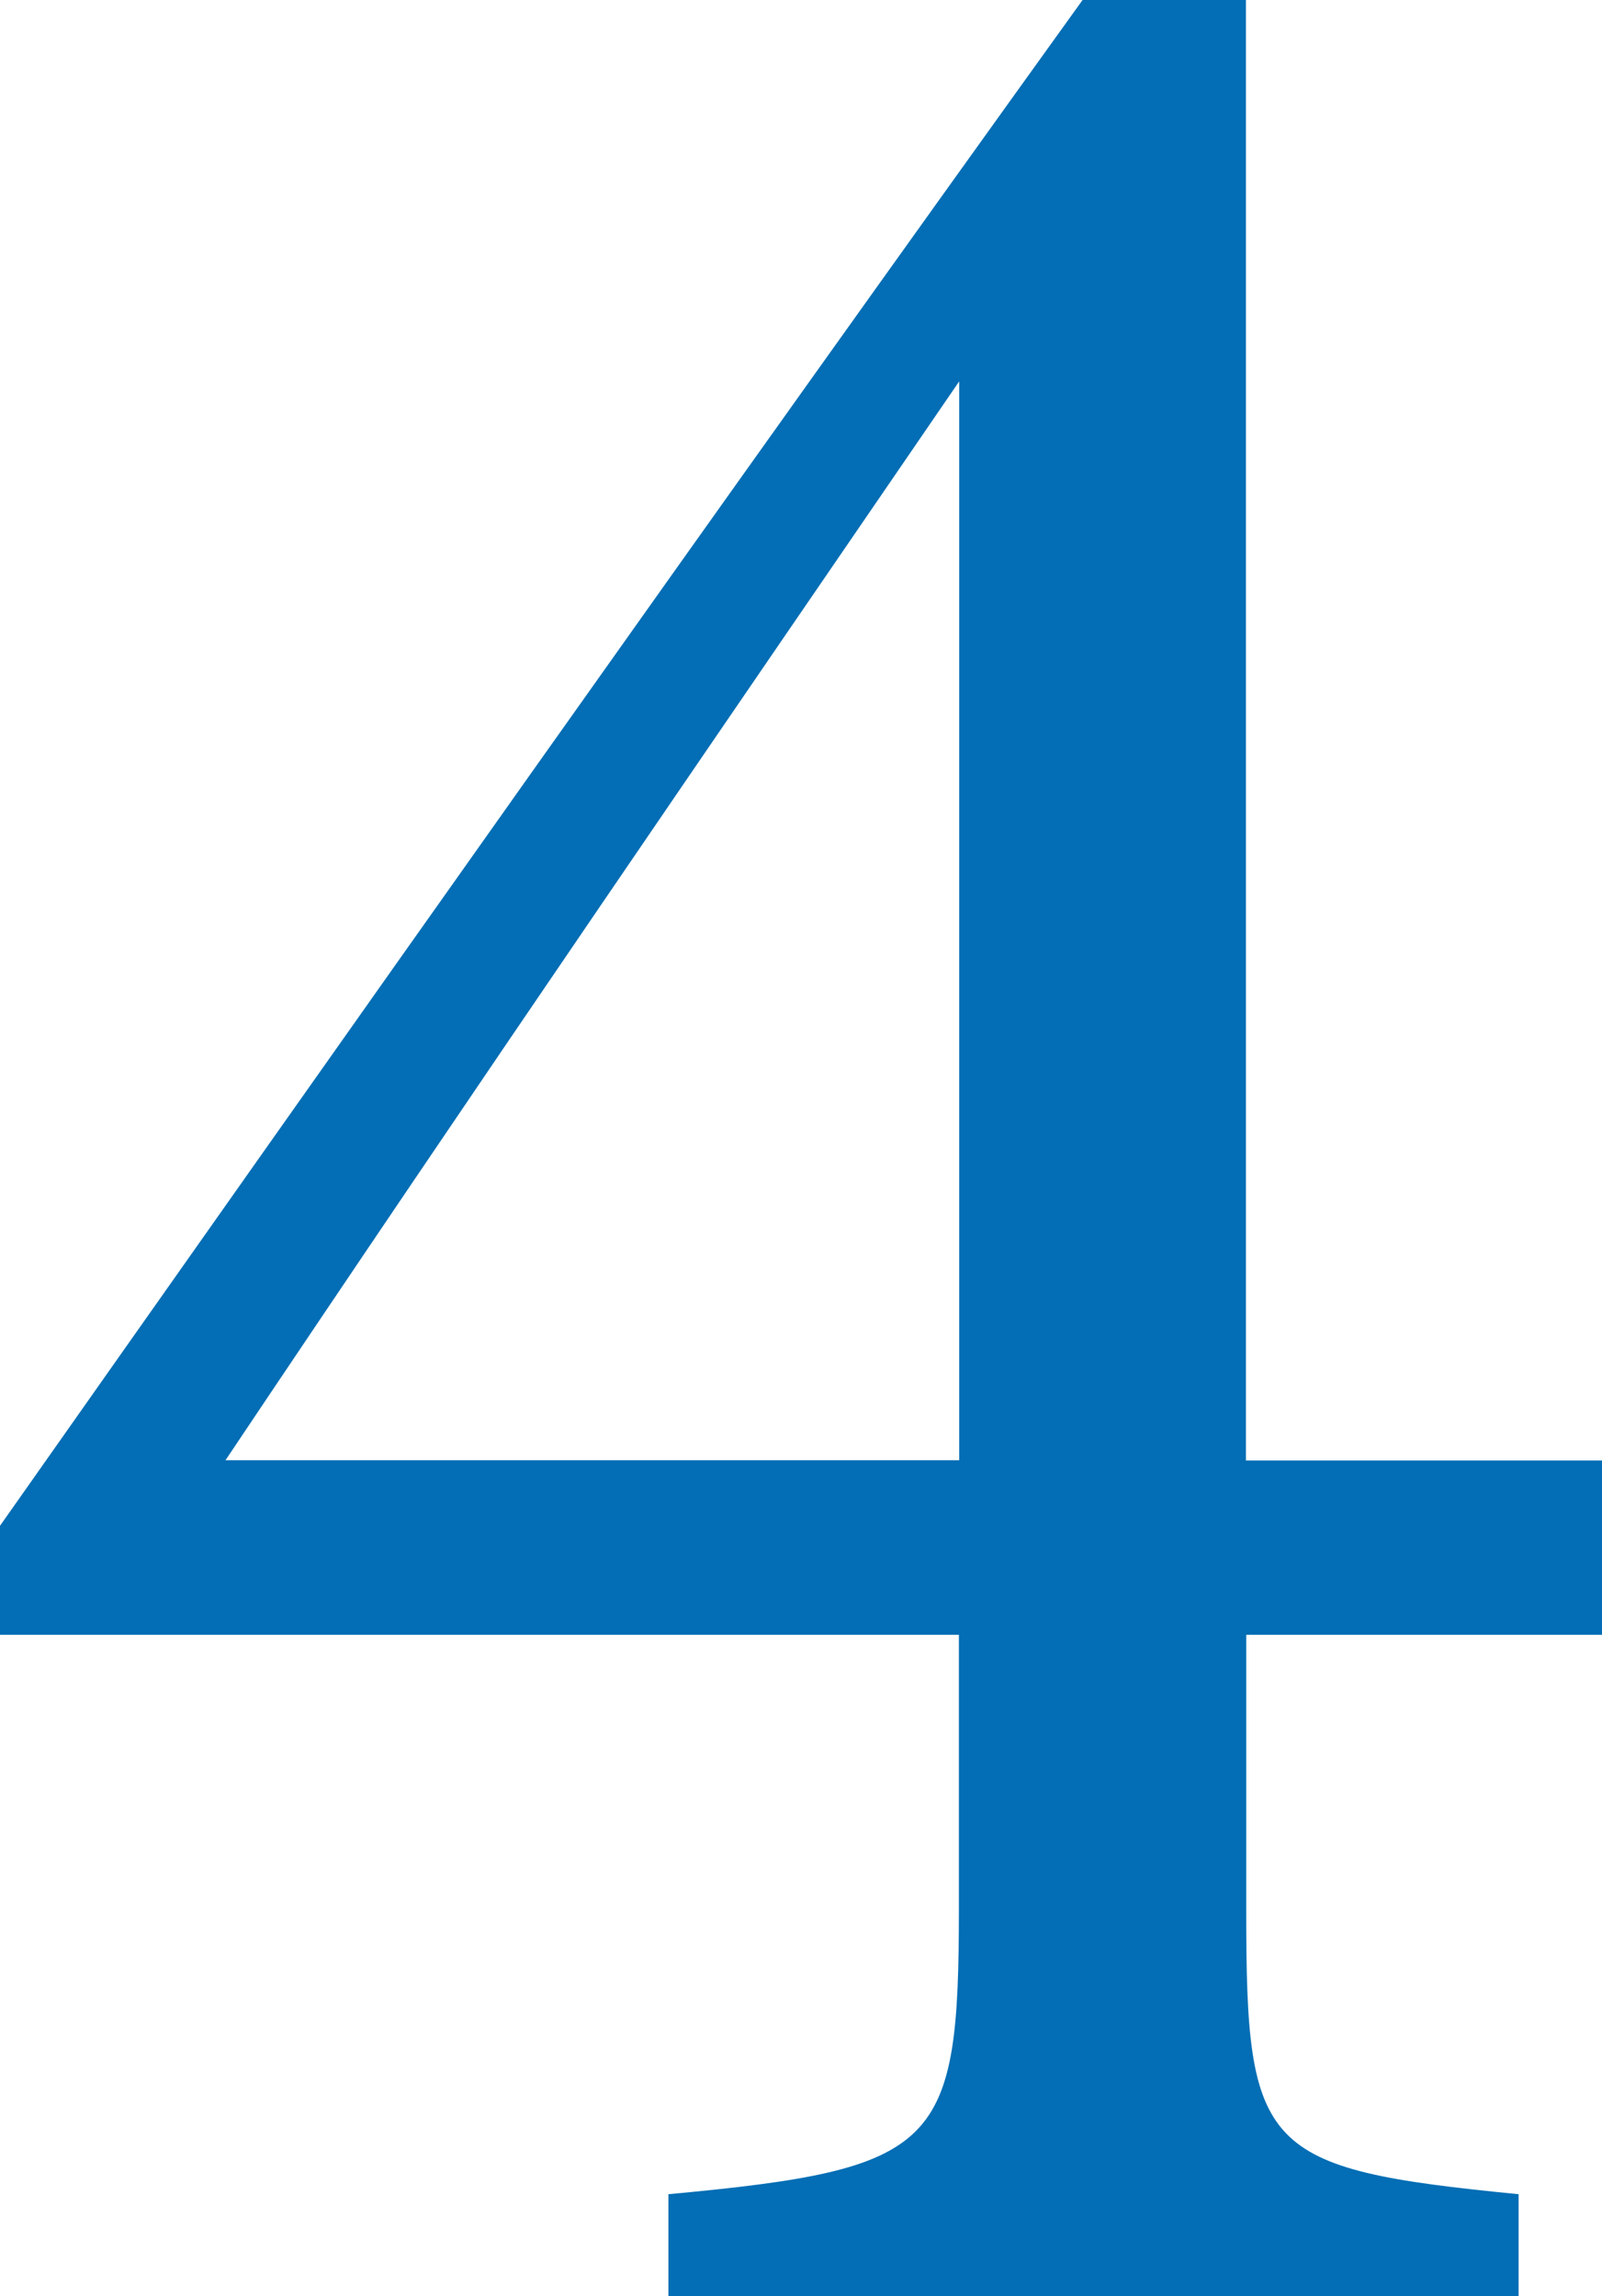
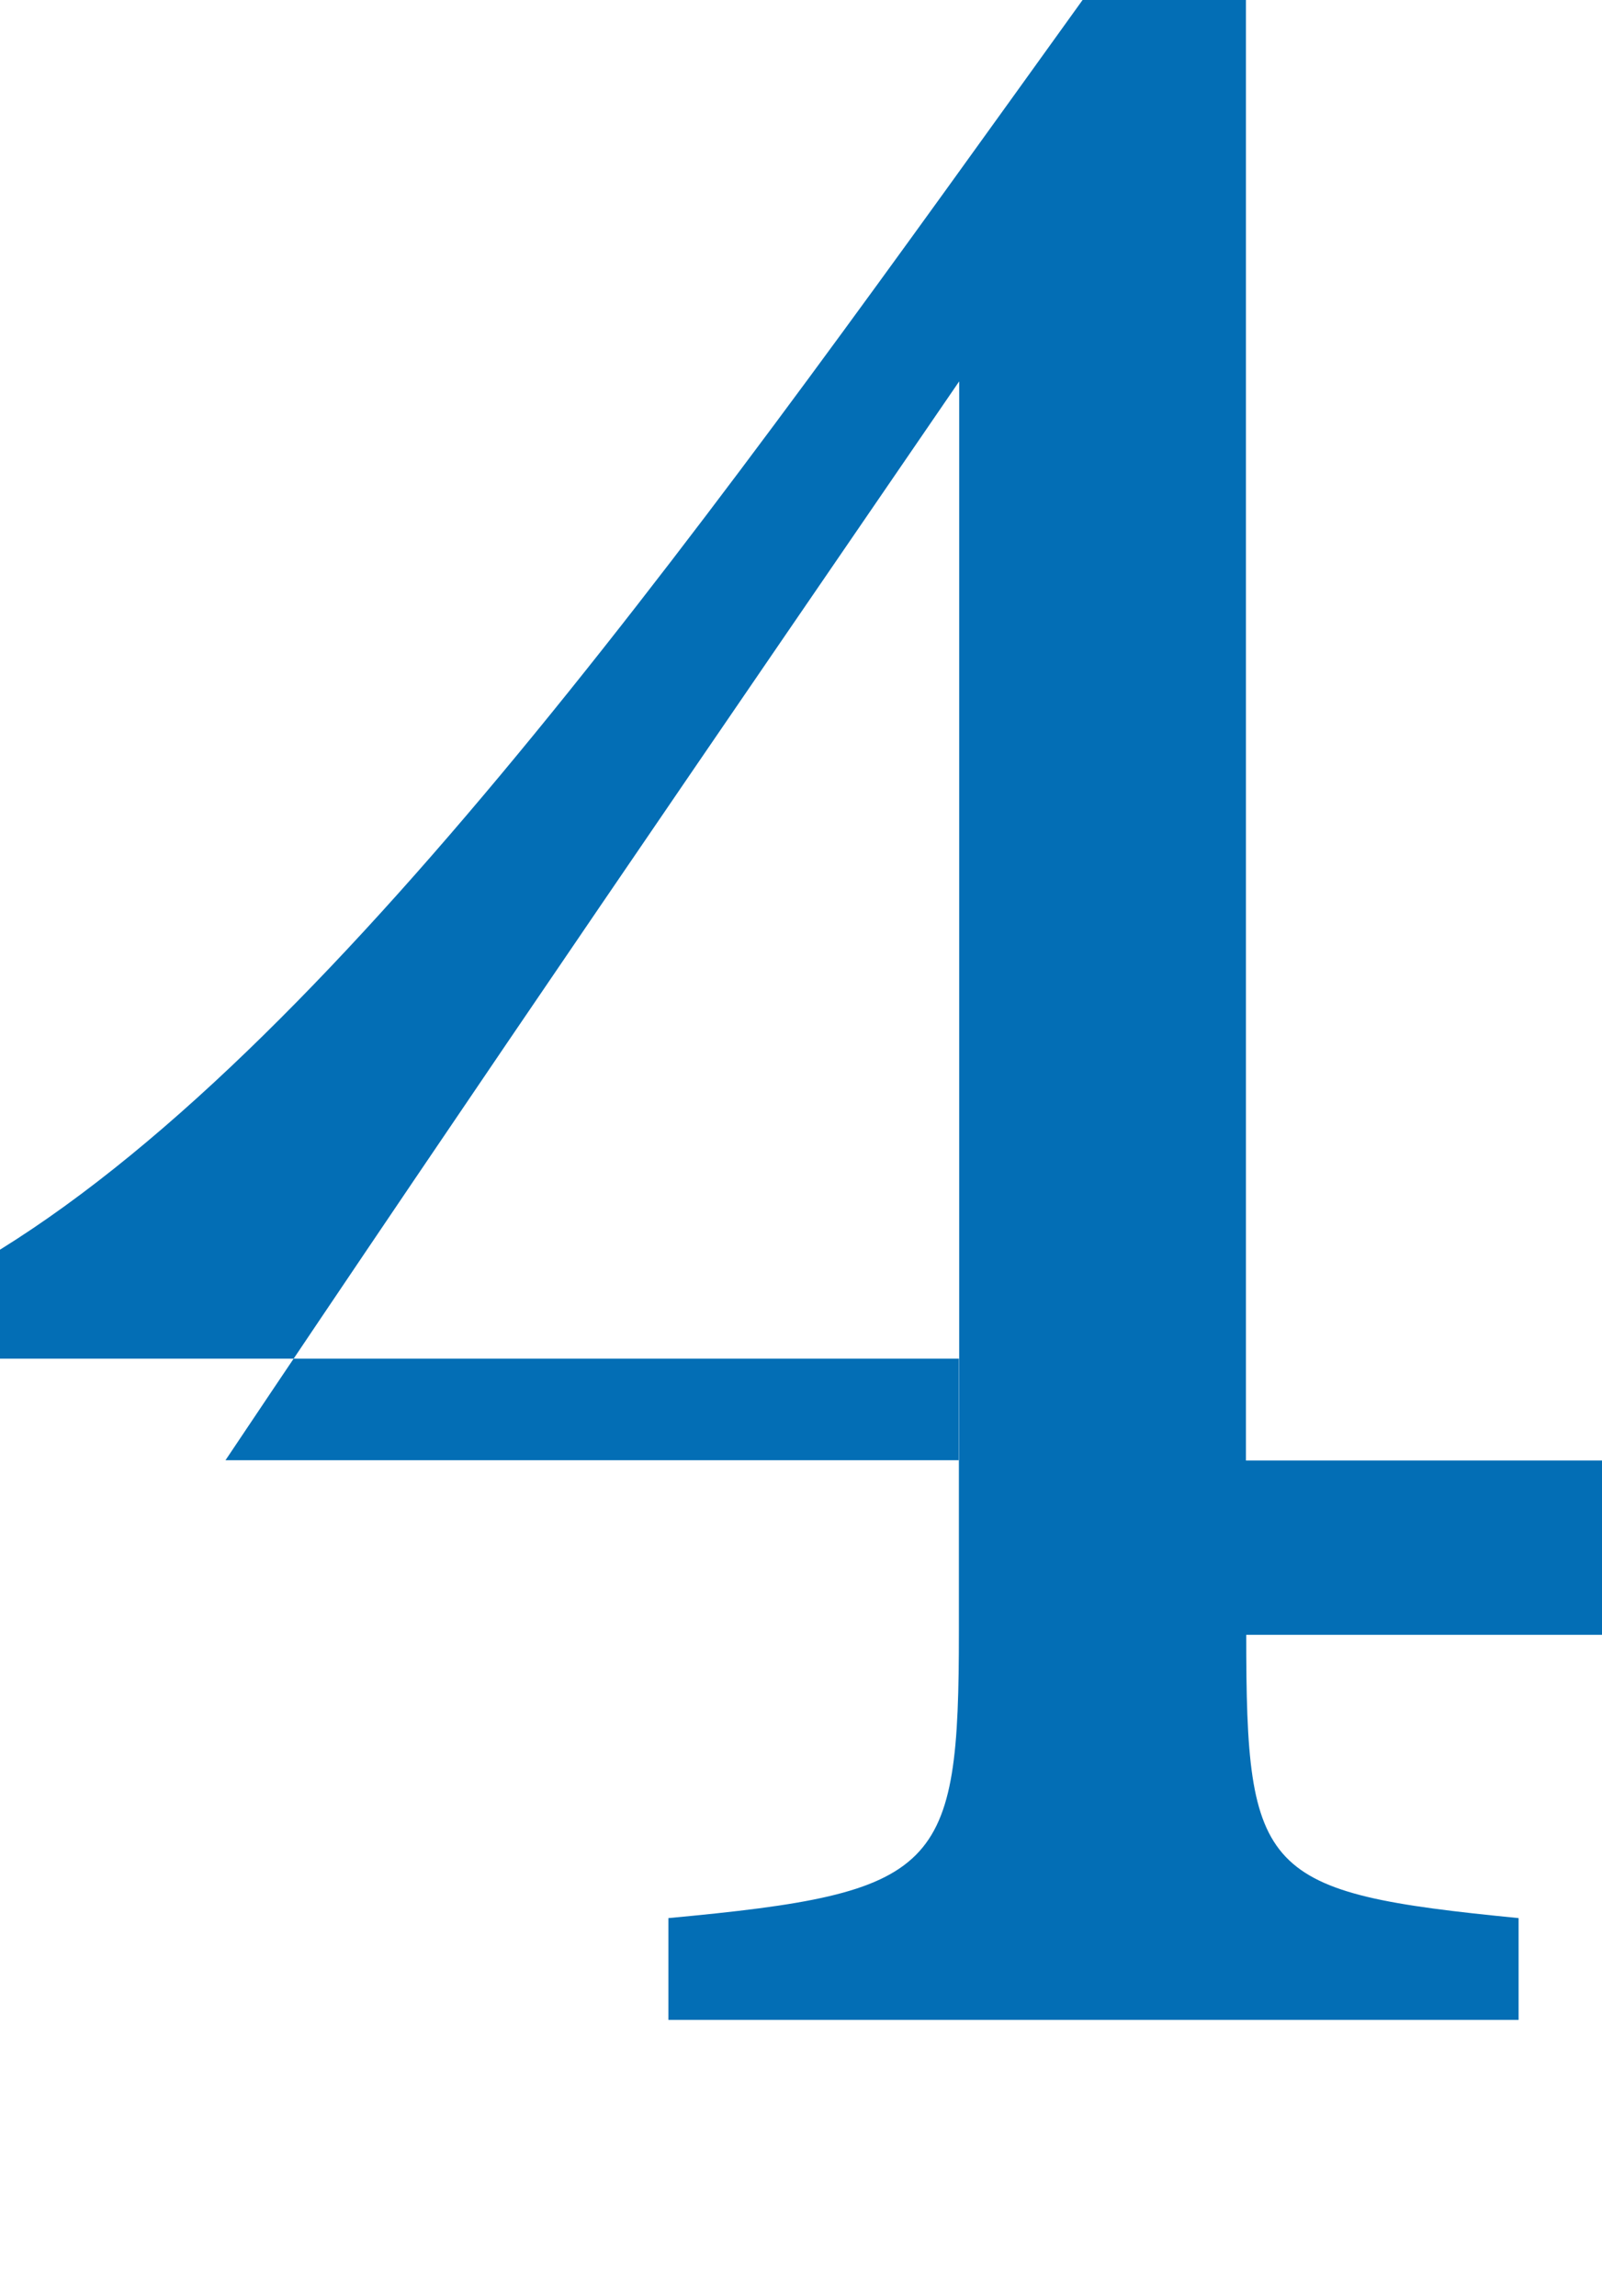
<svg xmlns="http://www.w3.org/2000/svg" id="_レイヤー_2" data-name="レイヤー 2" viewBox="0 0 55.7 79.83">
  <defs>
    <style>
      .cls-1 {
        fill: #036eb5;
        stroke-width: 0px;
      }
    </style>
  </defs>
  <g id="_レイヤー_1-2" data-name="レイヤー 1">
-     <path class="cls-1" d="M43.33,56.84v9.6c0,8.34.51,8.97,9.47,9.85v3.54h-29.56v-3.54c9.47-.88,10.1-1.64,10.1-9.98v-9.47H0v-3.79C12,36,25.01,17.56,37.64,0h5.68v50.78h12.38v6.06h-12.38ZM33.35,13.26c-7.96,11.62-16.8,24.5-25.51,37.51h25.51V13.26Z" />
+     <path class="cls-1" d="M43.33,56.84c0,8.34.51,8.97,9.47,9.85v3.54h-29.56v-3.54c9.47-.88,10.1-1.64,10.1-9.98v-9.47H0v-3.79C12,36,25.01,17.56,37.64,0h5.68v50.78h12.38v6.06h-12.38ZM33.35,13.26c-7.96,11.62-16.8,24.5-25.51,37.51h25.51V13.26Z" />
  </g>
</svg>